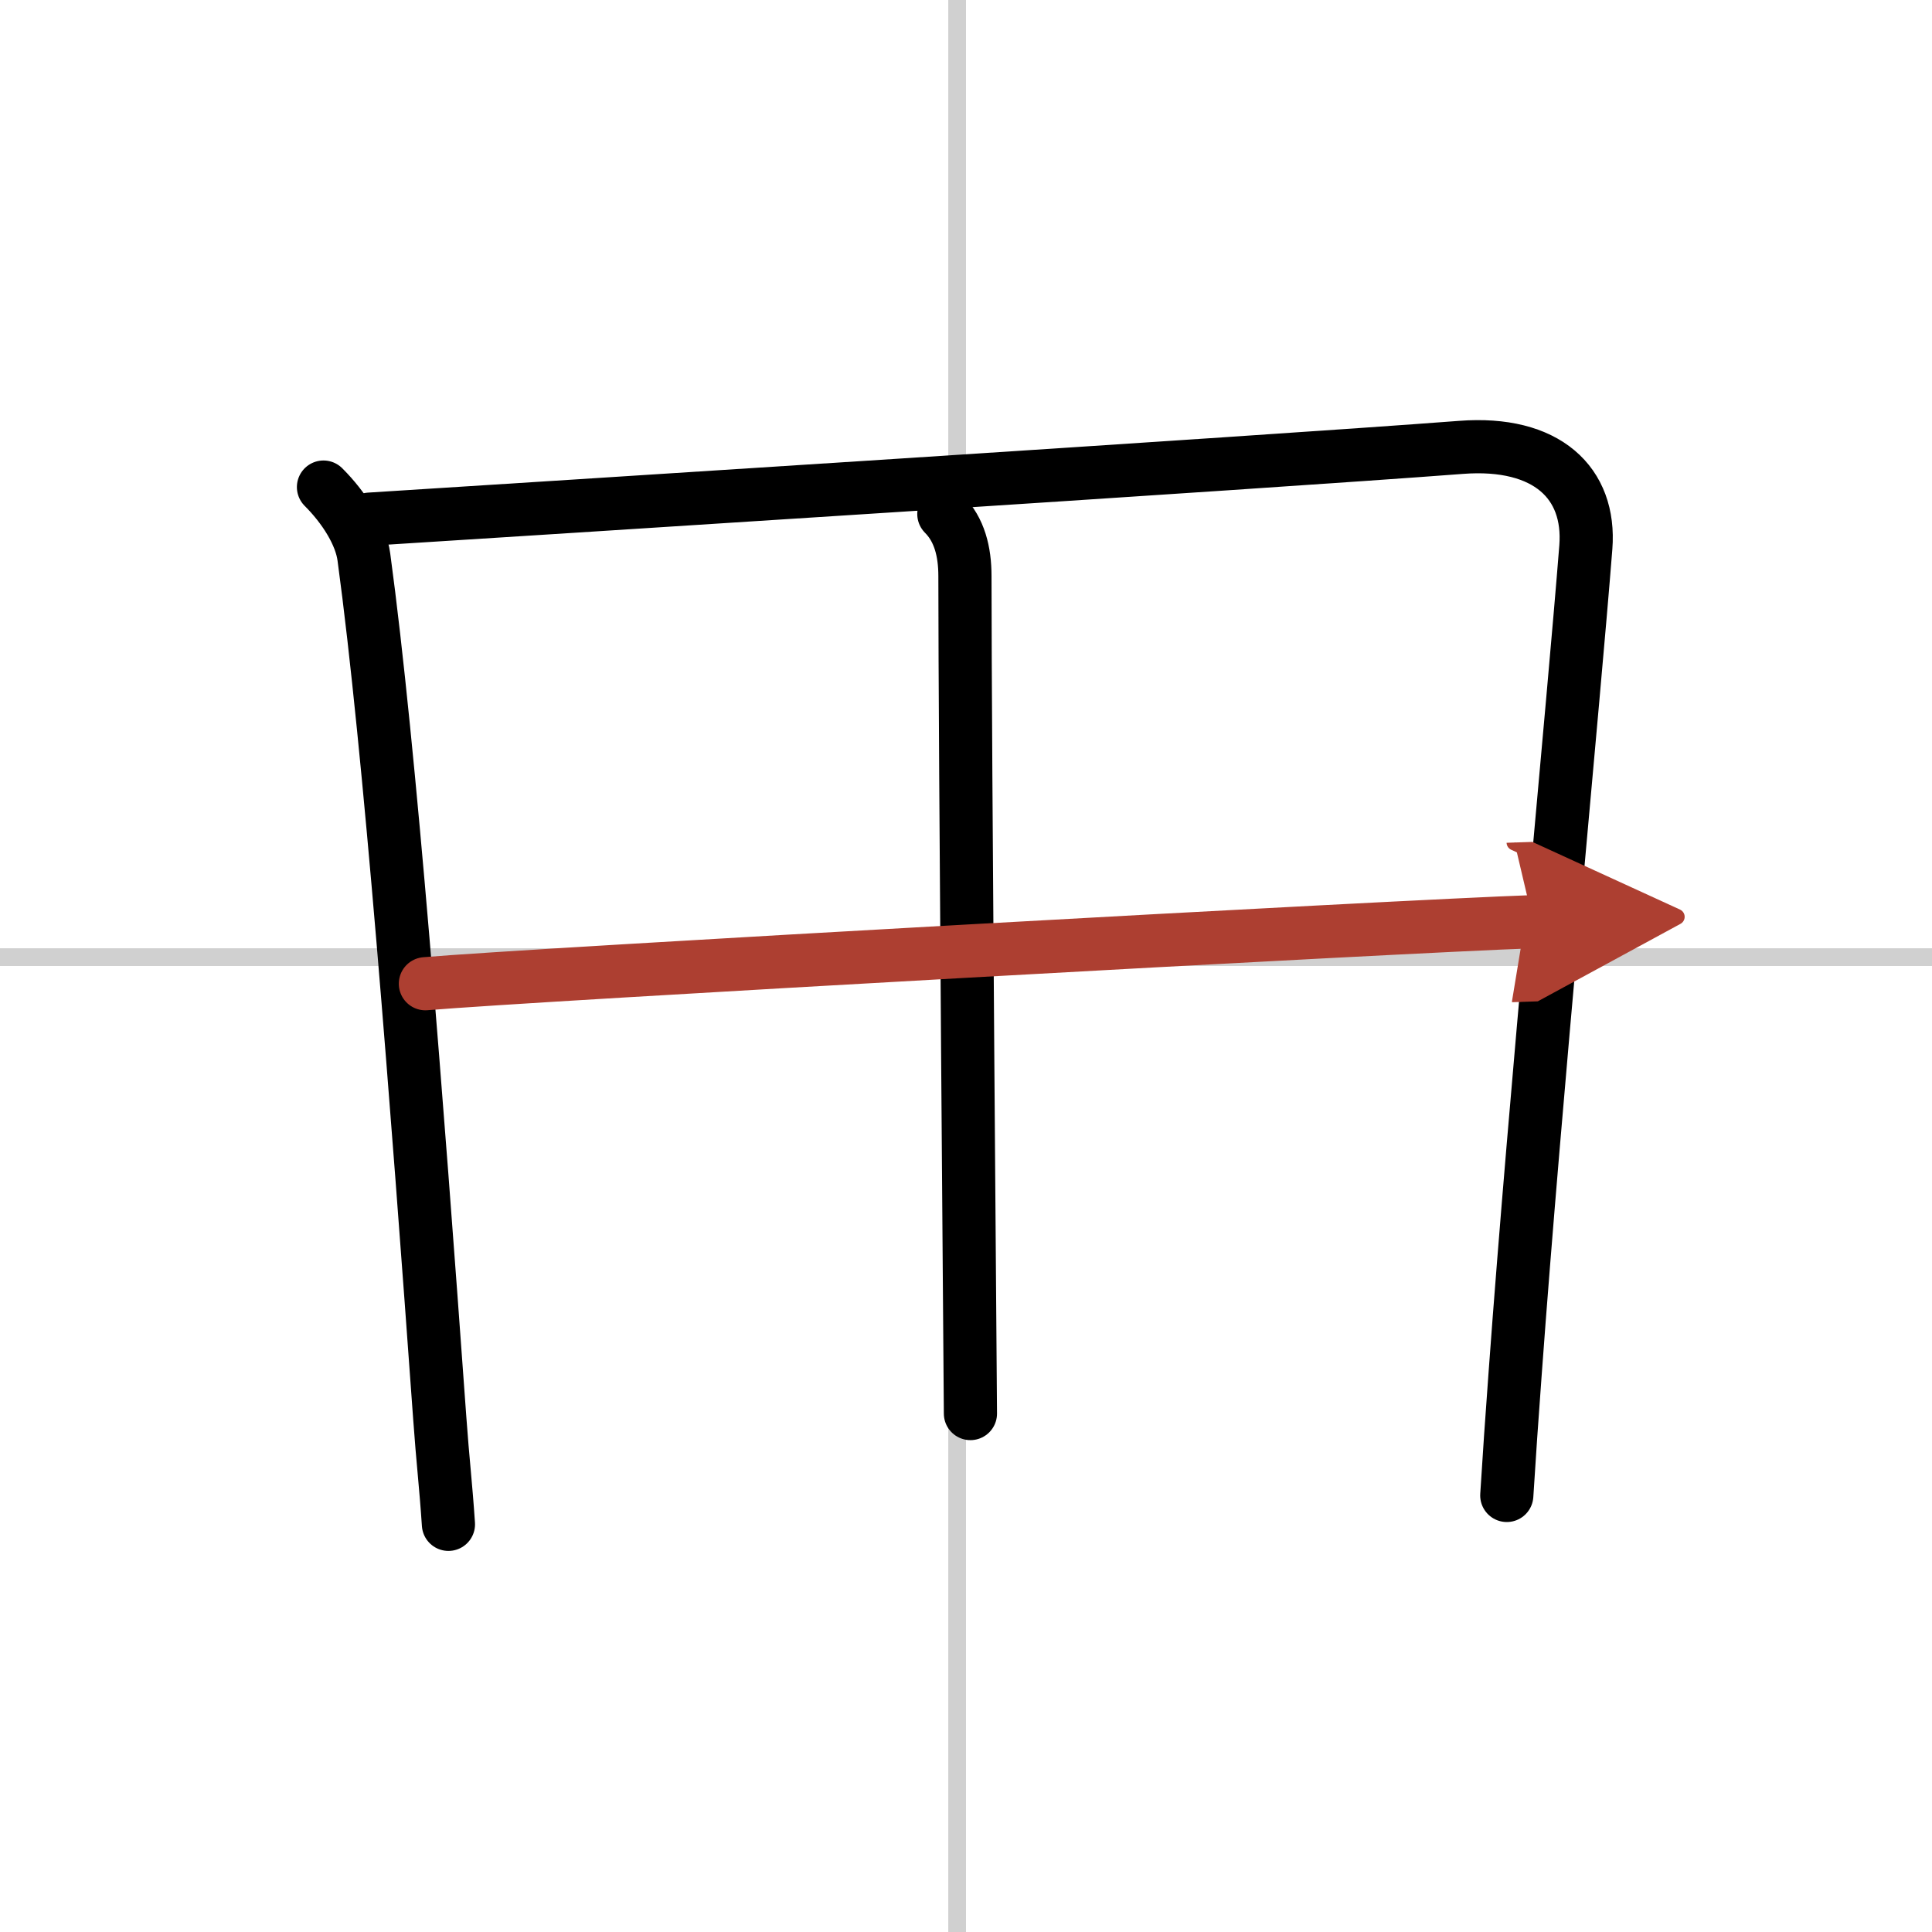
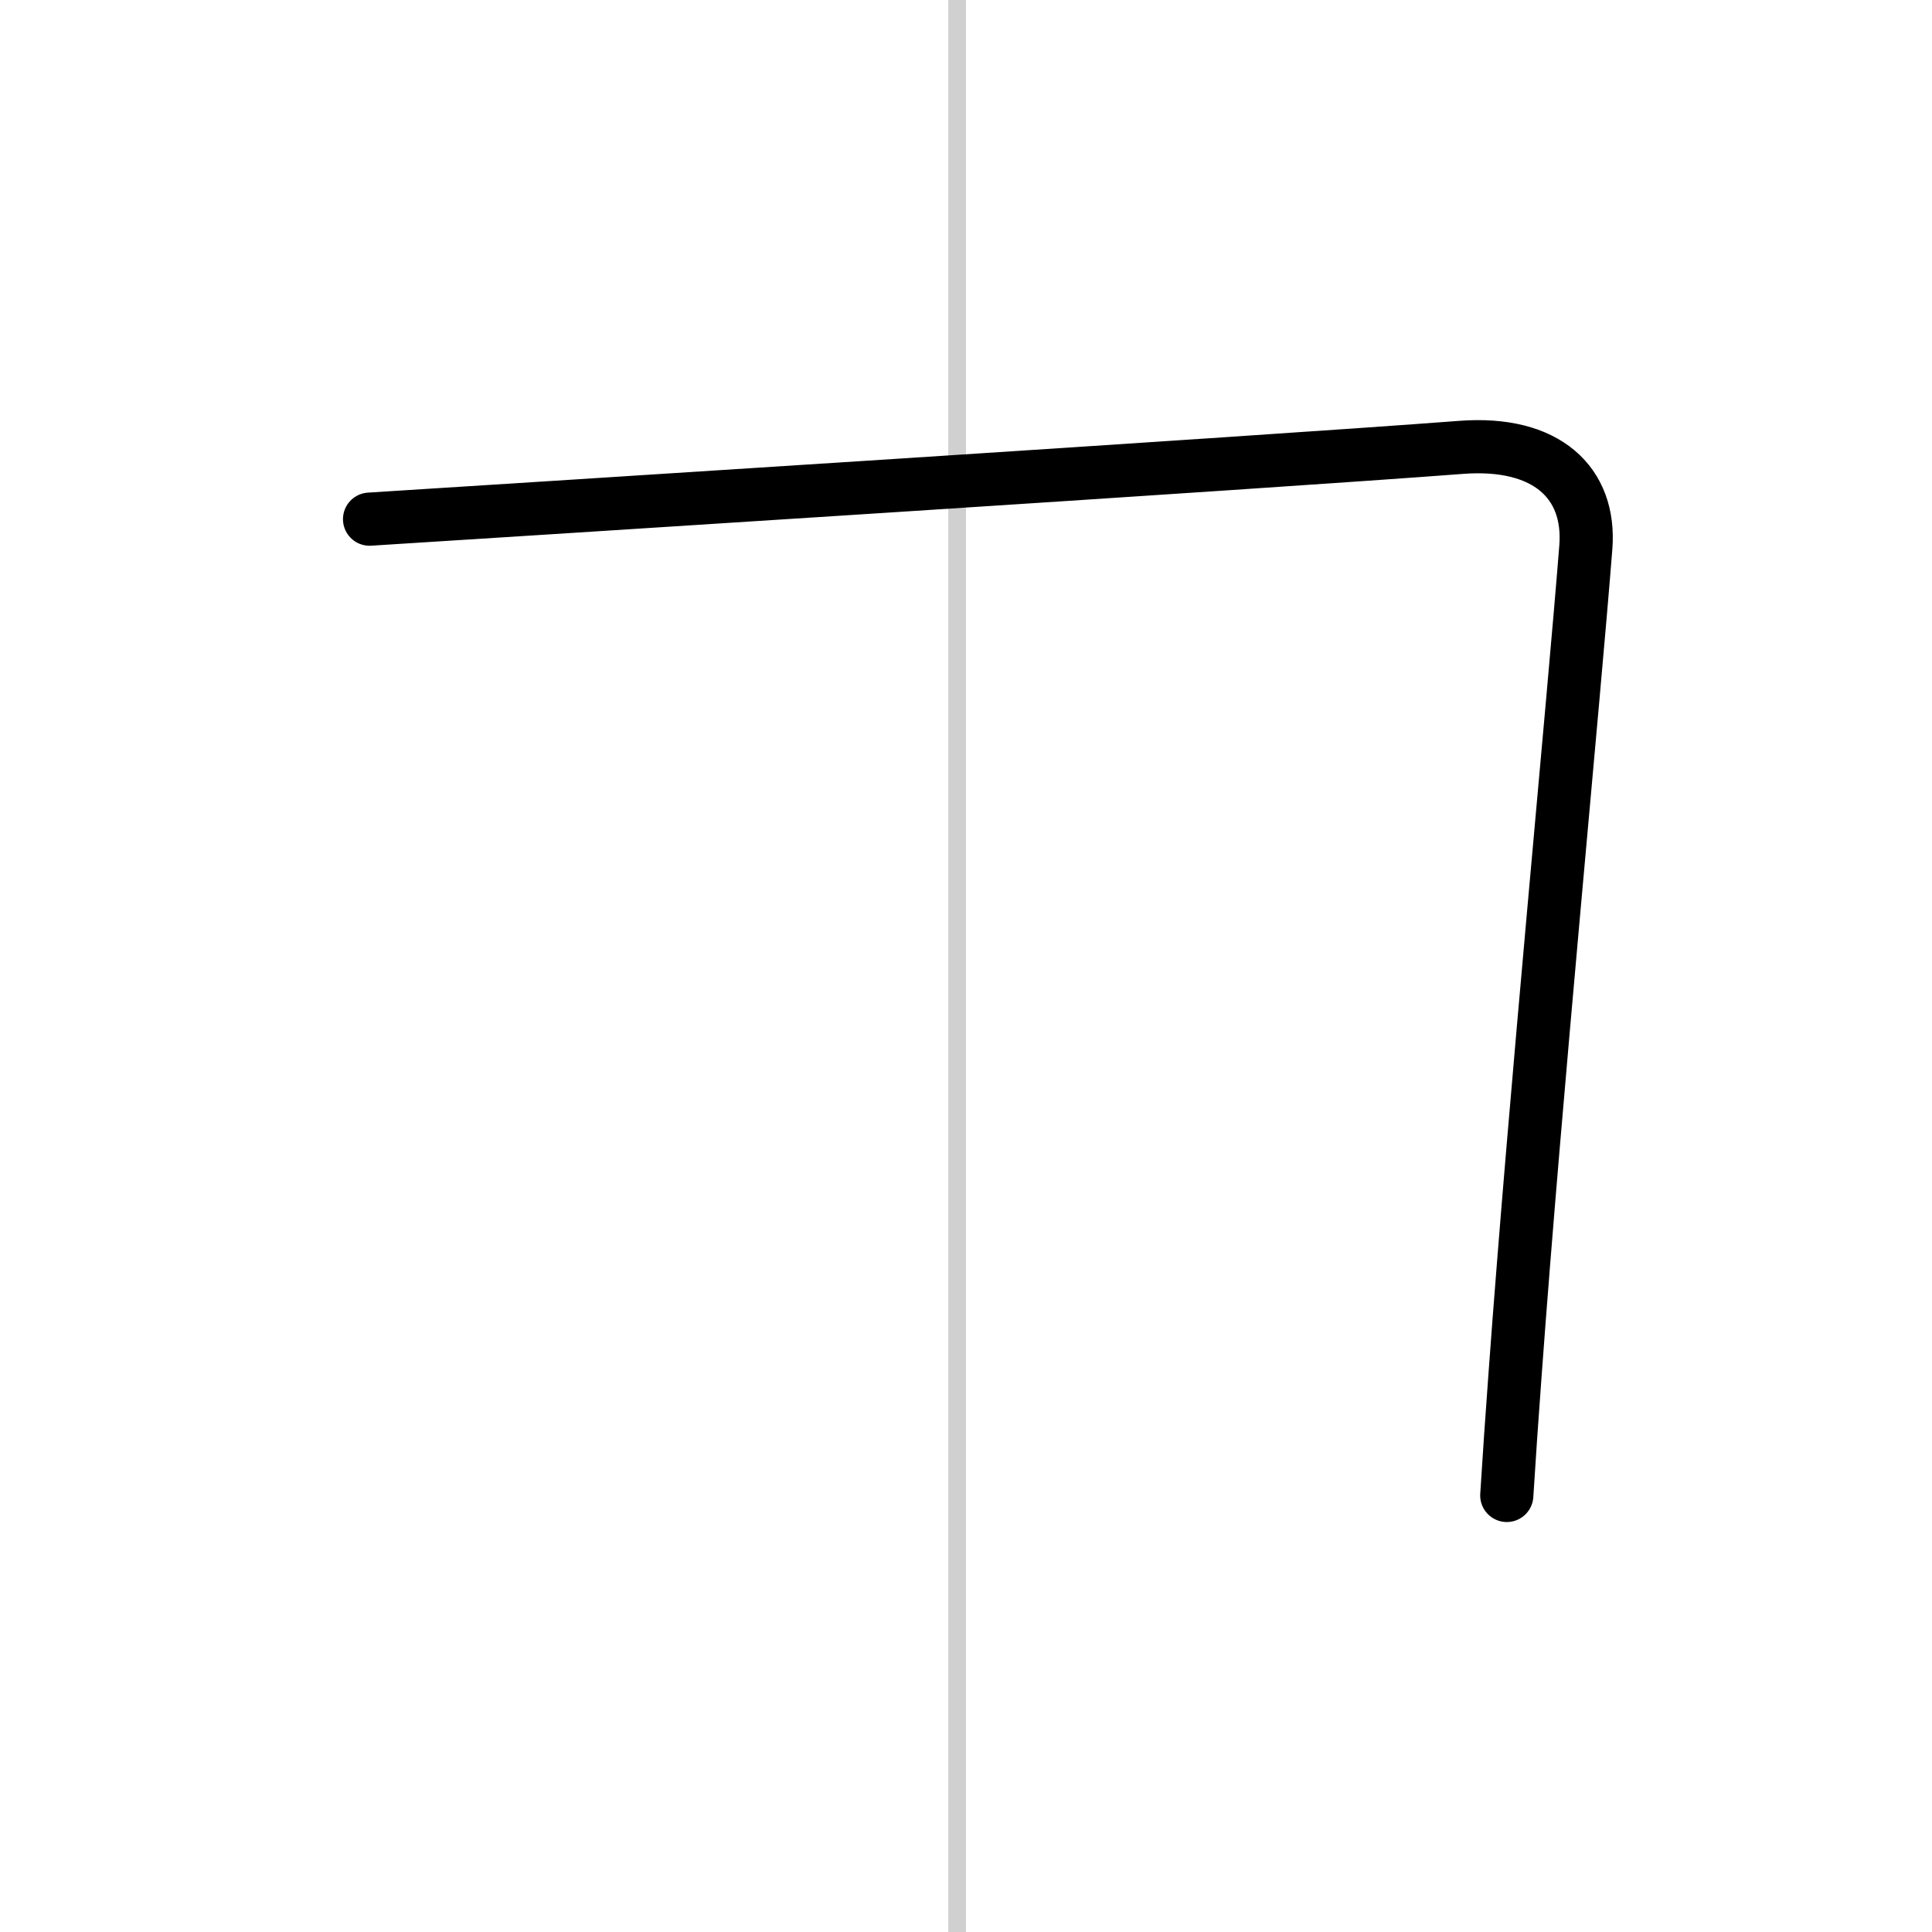
<svg xmlns="http://www.w3.org/2000/svg" width="400" height="400" viewBox="0 0 109 109">
  <defs>
    <marker id="a" markerWidth="4" orient="auto" refX="1" refY="5" viewBox="0 0 10 10">
      <polyline points="0 0 10 5 0 10 1 5" fill="#ad3f31" stroke="#ad3f31" />
    </marker>
  </defs>
  <g fill="none" stroke="#000" stroke-linecap="round" stroke-linejoin="round" stroke-width="3">
-     <rect width="100%" height="100%" fill="#fff" stroke="#fff" />
    <line x1="54" x2="54" y2="109" stroke="#d0d0d0" stroke-width="1" />
-     <line x2="109" y1="54" y2="54" stroke="#d0d0d0" stroke-width="1" />
-     <path d="M18.25,27.48c1.2,1.2,2.11,2.68,2.28,3.95C22,42.25,23.52,62.11,24.81,80c0.17,2.4,0.34,3.75,0.49,6" />
    <path d="m20.85 29.29c8.52-0.54 50.04-3.17 61.58-4.05 4.84-0.37 7.32 2.01 7.04 5.63-0.69 8.8-2.83 30.69-3.99 46.64-0.18 2.44-0.34 4.75-0.47 6.86" />
-     <path d="m53.25 29c0.88 0.88 1.19 2.12 1.19 3.5 0 9.52 0.31 46.37 0.31 47.25" />
-     <path d="m24 55.5c5.75-0.5 55.12-3.25 62.5-3.5" marker-end="url(#a)" stroke="#ad3f31" />
  </g>
</svg>